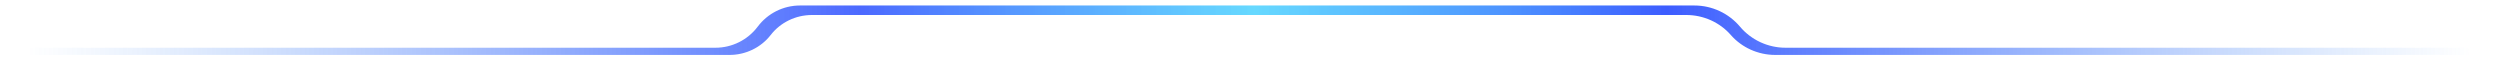
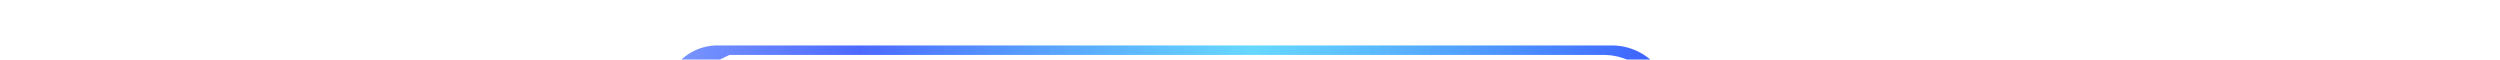
<svg xmlns="http://www.w3.org/2000/svg" xml:space="preserve" width="210mm" height="5mm" fill-rule="evenodd" clip-rule="evenodd" viewBox="0 0 21000 500">
  <defs>
    <linearGradient id="id0" gradientUnits="userSpaceOnUse" x1="233.39" y1="5731.99" x2="20752.53" y2="5731.99">
      <stop offset="0" stop-opacity="0" stop-color="#227BEF" />
      <stop offset="0.341" stop-opacity="0.702" stop-color="#002AFF" />
      <stop offset="0.502" stop-opacity="0.6" stop-color="#00BFFF" />
      <stop offset="0.671" stop-opacity="0.761" stop-color="#002AFF" />
      <stop offset="1" stop-opacity="0" stop-color="#227BEF" />
    </linearGradient>
  </defs>
  <g id="Layer_x0020_1">
-     <path fill="url(#id0)" d="M6127.18 461.51c136.51,0 264.94,-62.16 346.86,-167.76 81.9,-105.6 210.34,-167.76 346.85,-167.76l7343.64 0c144.23,0 281.08,61.3 374.15,167.76 93.23,106.46 230.09,167.76 374.15,167.76l5577.11 0 262.41 0c0,-48.94 0.65,-60.61 -48.46,-60.61l-5705.72 0c-147.5,0 -287.44,-64.91 -382.74,-177.38l0.17 0c-95.3,-112.47 -235.24,-177.38 -382.74,-177.38l-7512.94 0.01c-139.6,0 -271.13,65.76 -354.92,177.37 -83.79,111.61 -215.32,177.38 -354.92,177.38l-5733.53 0c-48.49,0 -51.67,59.88 -31.43,60.96l277.84 -0.35 5604.22 0z" />
+     <path fill="url(#id0)" d="M6127.18 461.51l7343.64 0c144.23,0 281.08,61.3 374.15,167.76 93.23,106.46 230.09,167.76 374.15,167.76l5577.11 0 262.41 0c0,-48.94 0.65,-60.61 -48.46,-60.61l-5705.72 0c-147.5,0 -287.44,-64.91 -382.74,-177.38l0.17 0c-95.3,-112.47 -235.24,-177.38 -382.74,-177.38l-7512.94 0.01c-139.6,0 -271.13,65.76 -354.92,177.37 -83.79,111.61 -215.32,177.38 -354.92,177.38l-5733.53 0c-48.49,0 -51.67,59.88 -31.43,60.96l277.84 -0.35 5604.22 0z" />
  </g>
</svg>